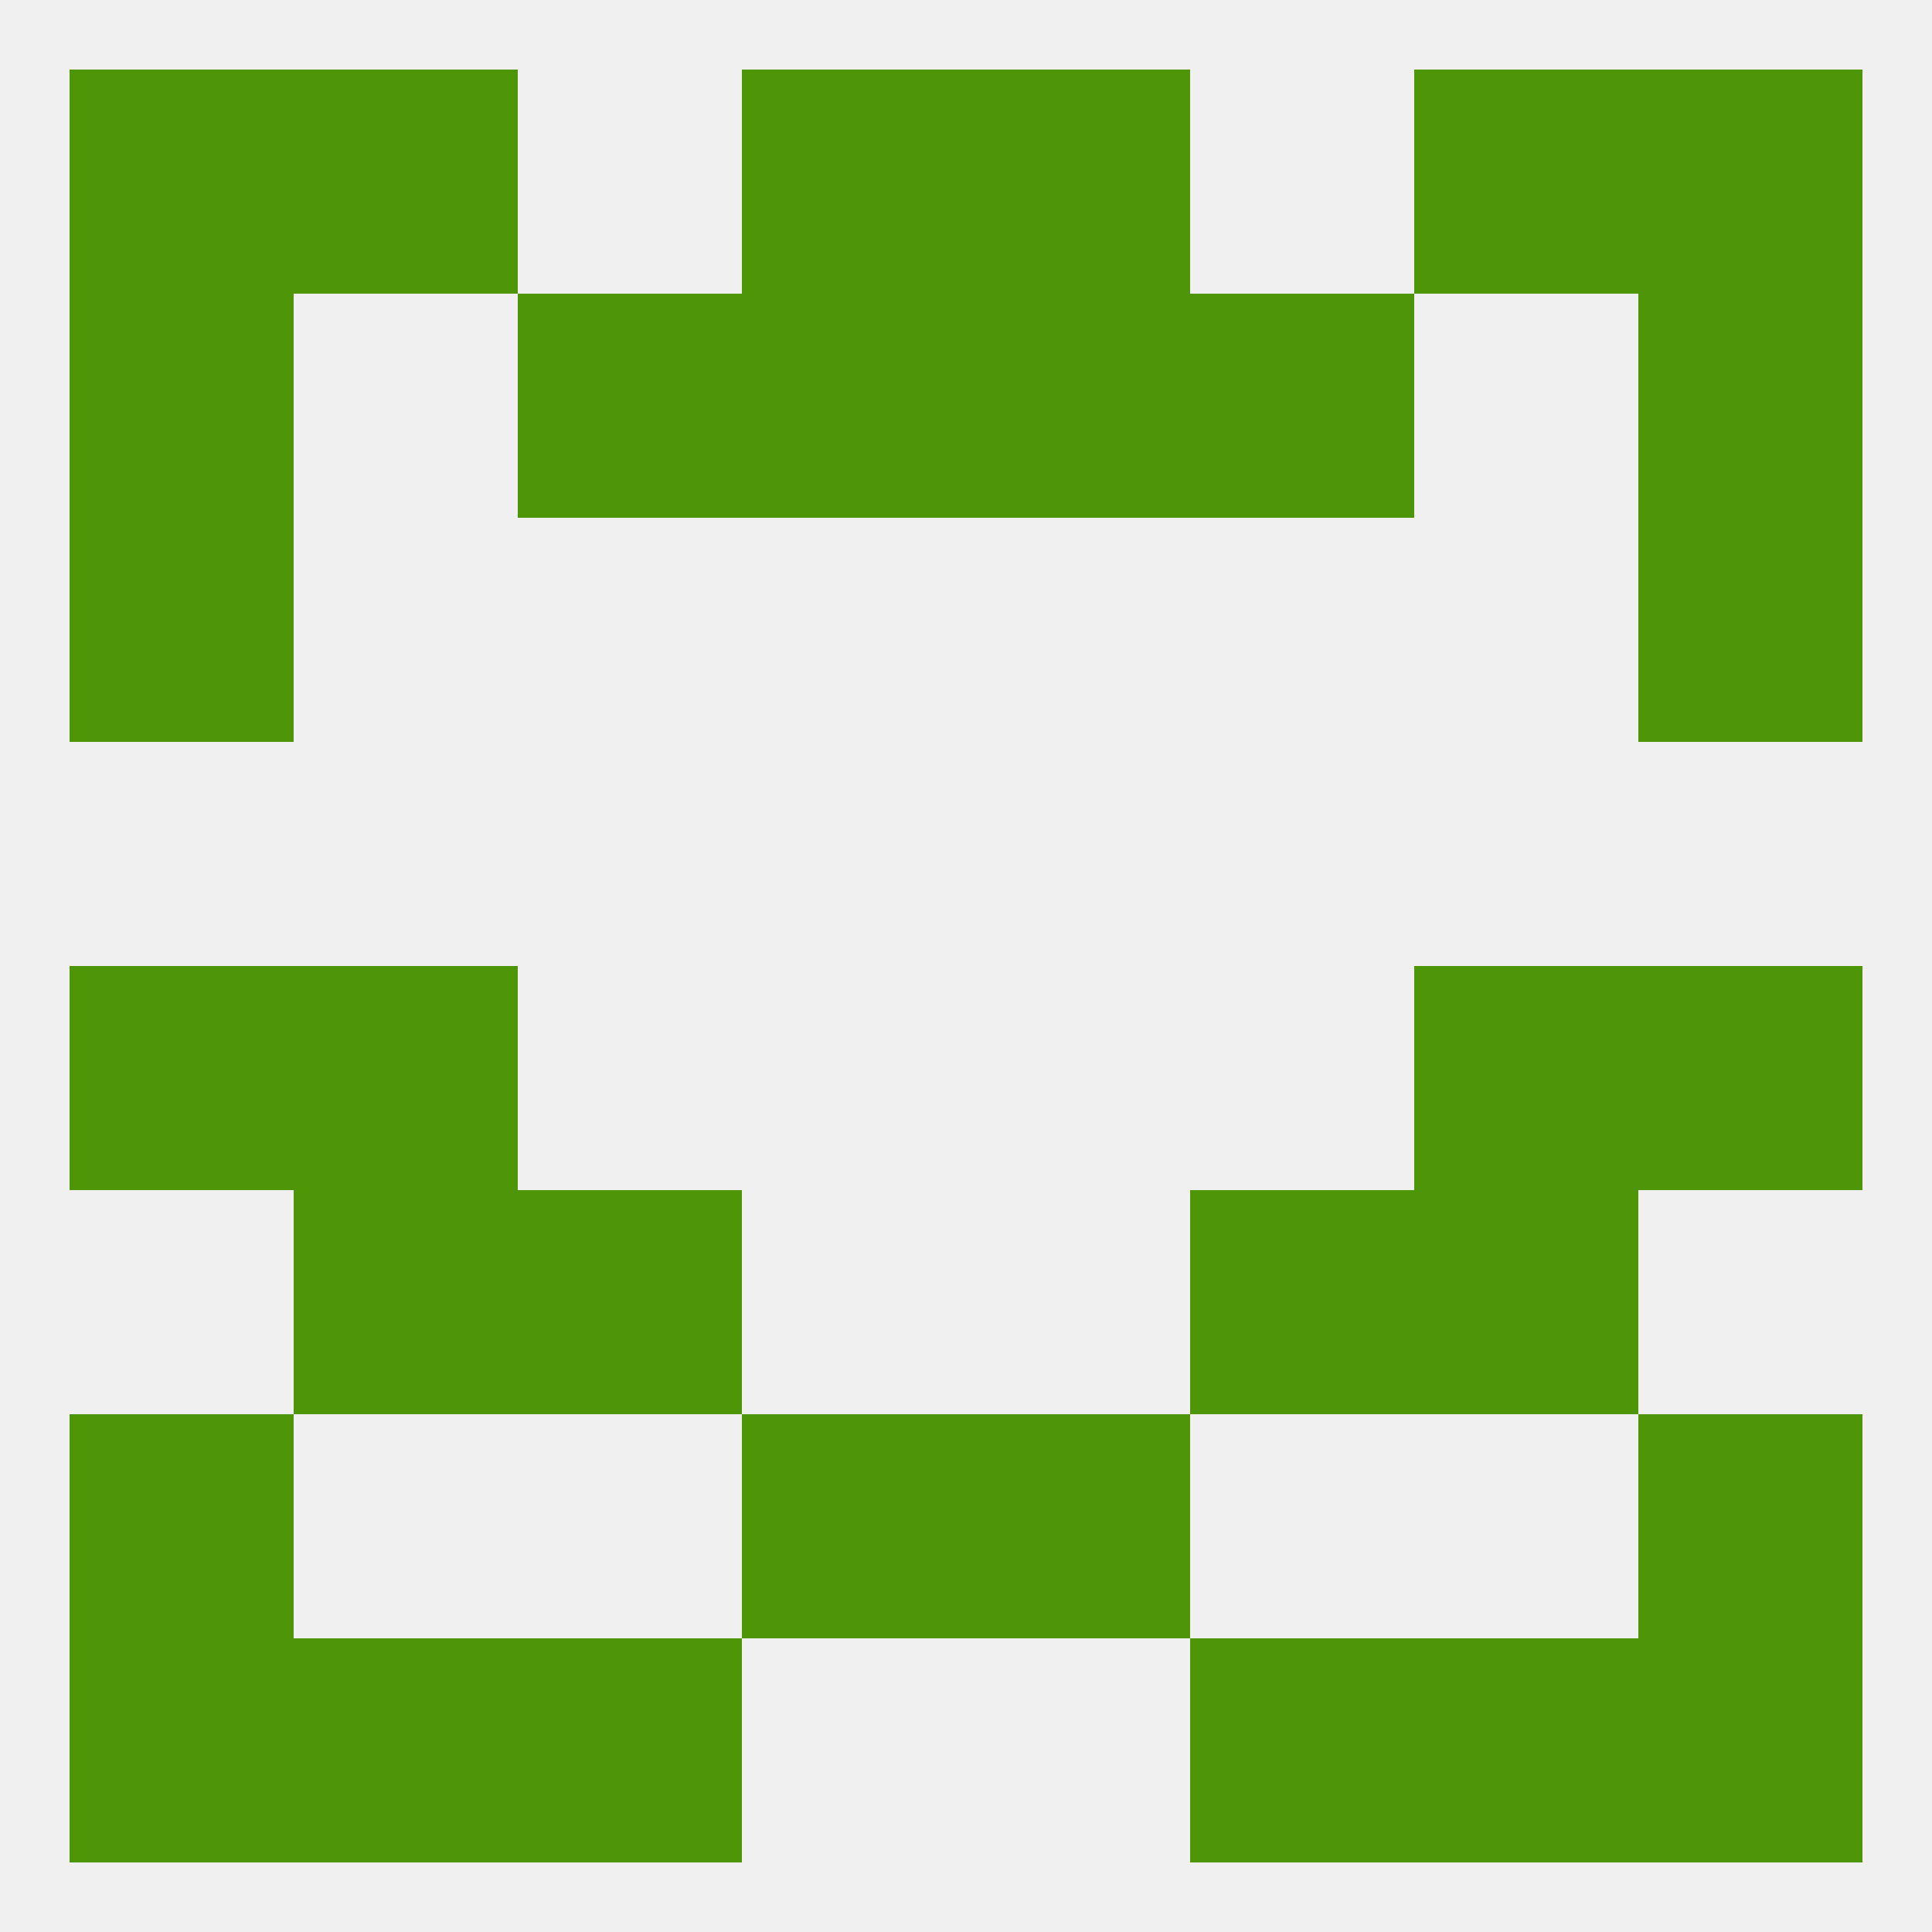
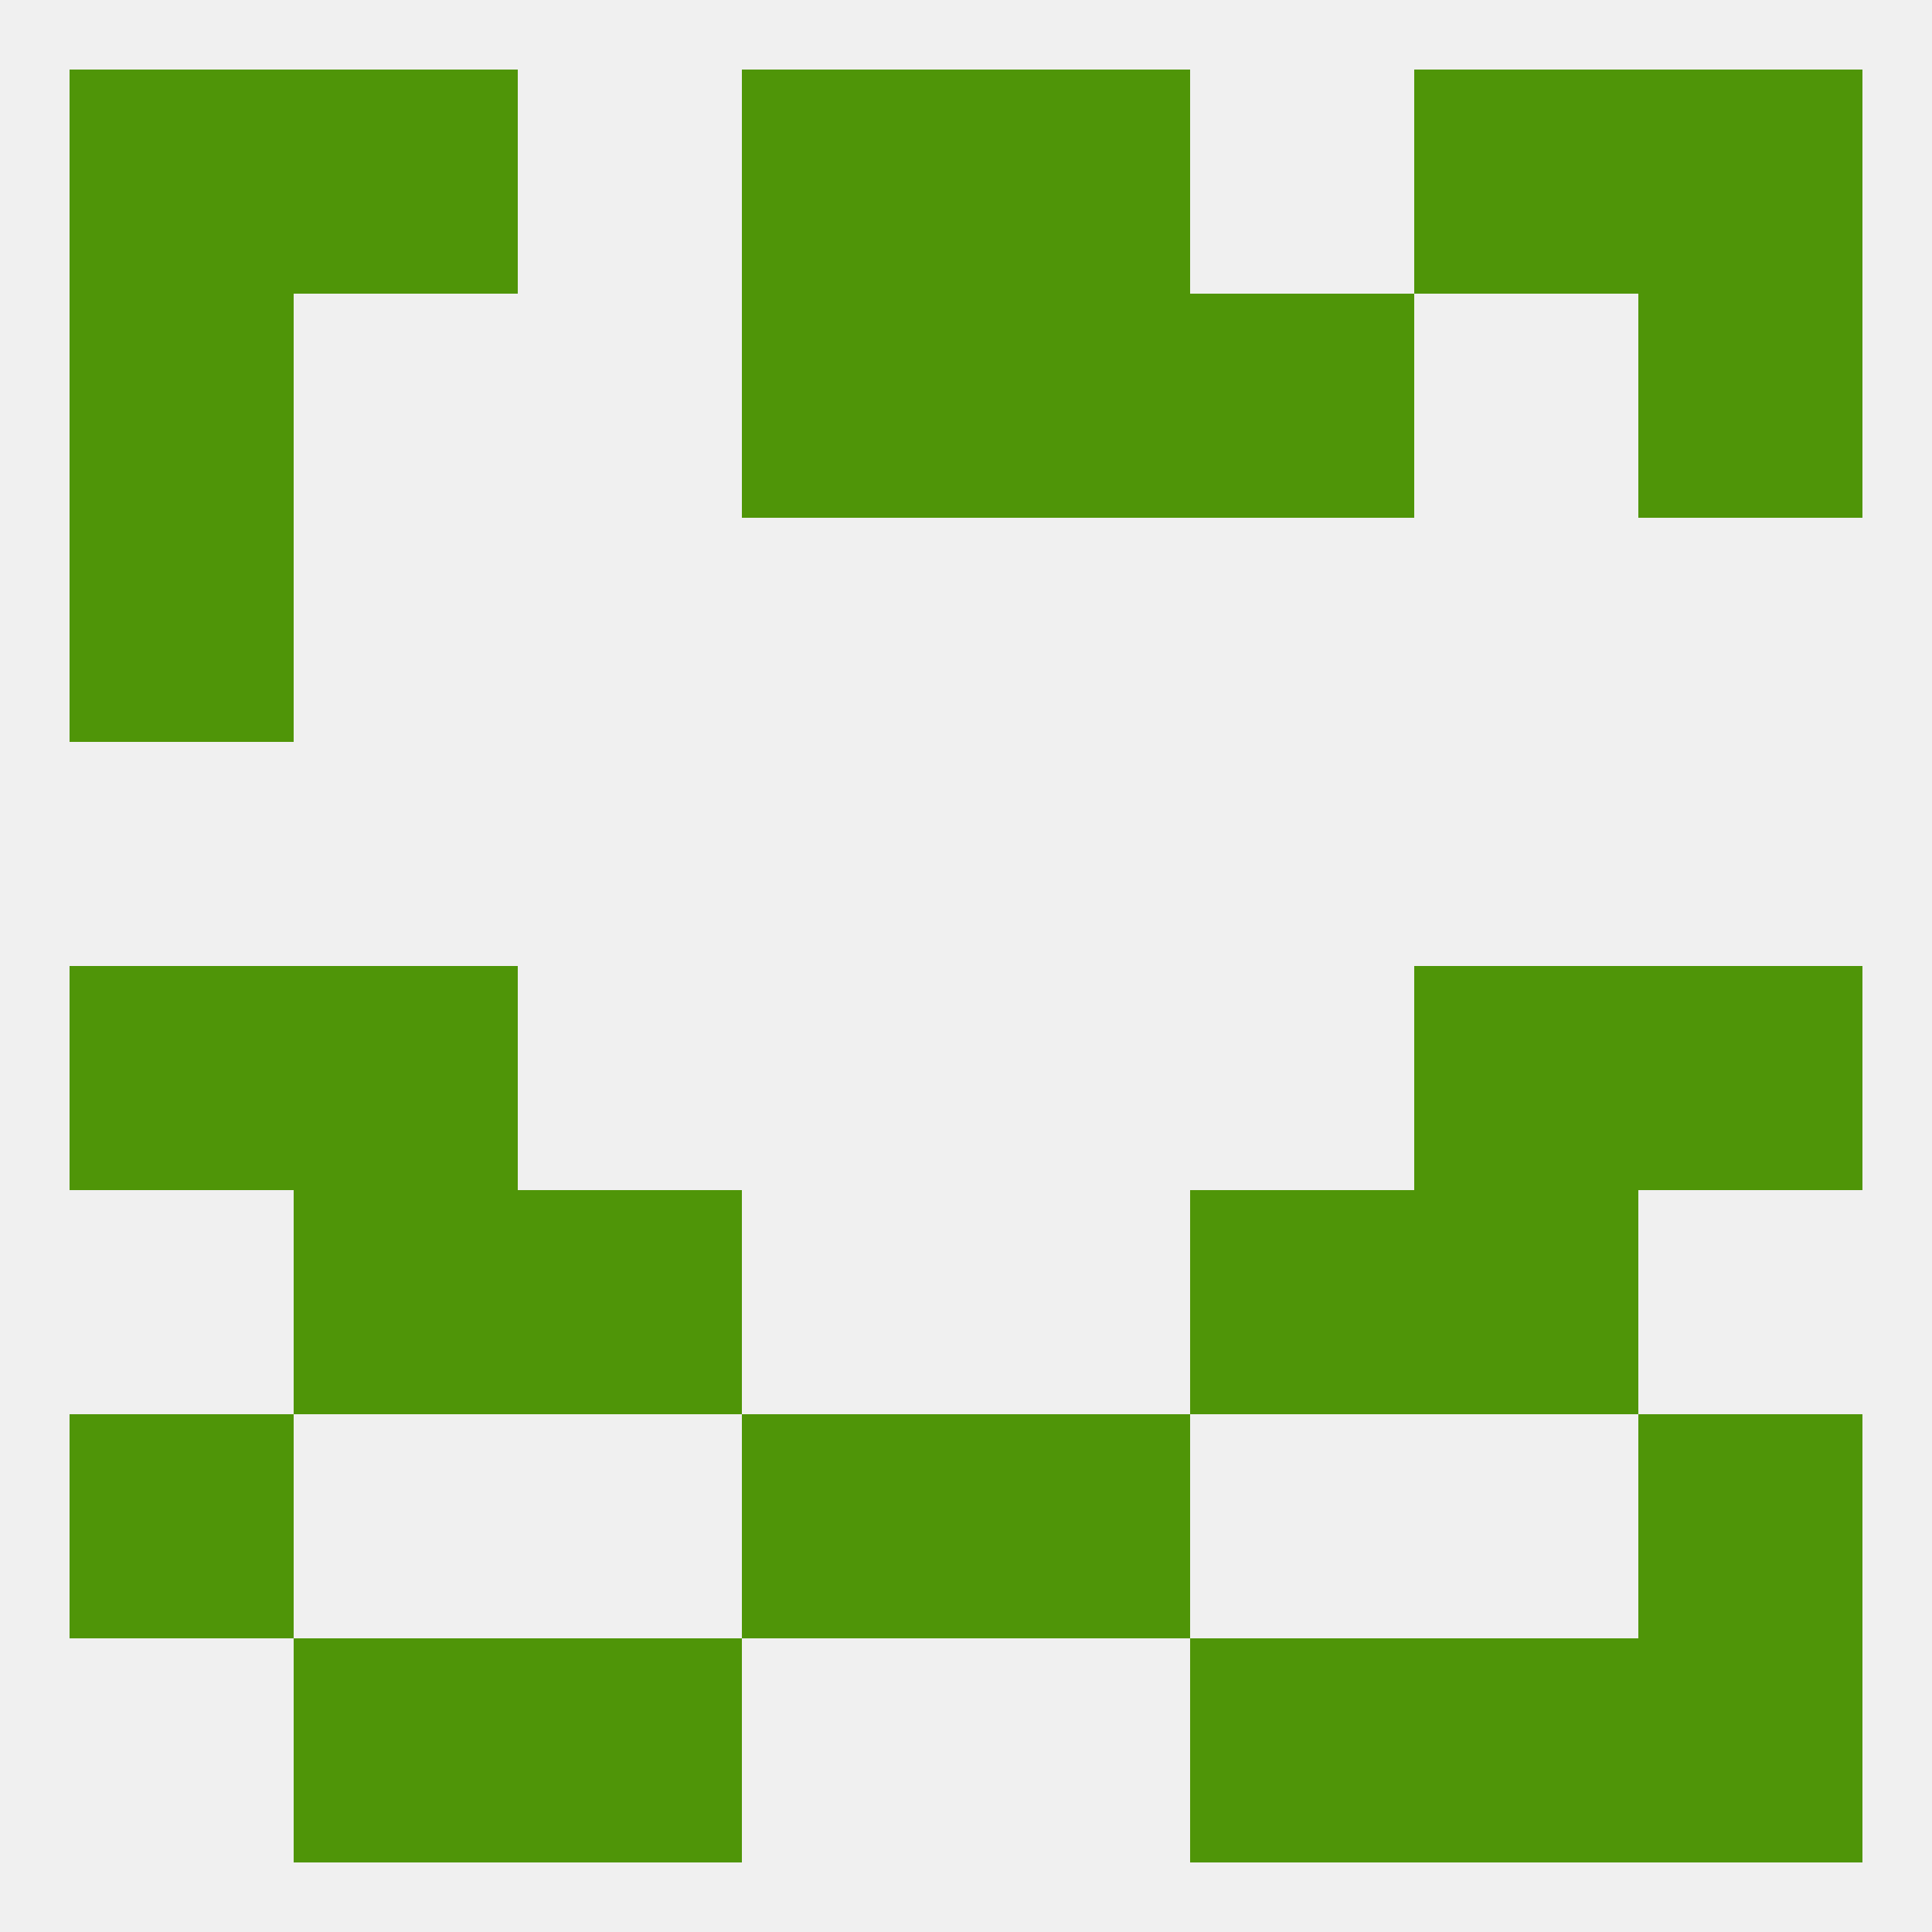
<svg xmlns="http://www.w3.org/2000/svg" version="1.1" baseprofile="full" width="250" height="250" viewBox="0 0 250 250">
  <rect width="100%" height="100%" fill="rgba(240,240,240,255)" />
  <rect x="9" y="125" width="29" height="29" fill="rgba(79,149,8,255)" />
  <rect x="212" y="125" width="29" height="29" fill="rgba(79,149,8,255)" />
  <rect x="38" y="125" width="29" height="29" fill="rgba(79,149,8,255)" />
  <rect x="183" y="125" width="29" height="29" fill="rgba(79,149,8,255)" />
  <rect x="67" y="154" width="29" height="29" fill="rgba(79,149,8,255)" />
  <rect x="154" y="154" width="29" height="29" fill="rgba(79,149,8,255)" />
  <rect x="38" y="154" width="29" height="29" fill="rgba(79,149,8,255)" />
  <rect x="183" y="154" width="29" height="29" fill="rgba(79,149,8,255)" />
  <rect x="96" y="183" width="29" height="29" fill="rgba(79,149,8,255)" />
  <rect x="125" y="183" width="29" height="29" fill="rgba(79,149,8,255)" />
  <rect x="9" y="183" width="29" height="29" fill="rgba(79,149,8,255)" />
  <rect x="212" y="183" width="29" height="29" fill="rgba(79,149,8,255)" />
-   <rect x="9" y="212" width="29" height="29" fill="rgba(79,149,8,255)" />
  <rect x="212" y="212" width="29" height="29" fill="rgba(79,149,8,255)" />
  <rect x="67" y="212" width="29" height="29" fill="rgba(79,149,8,255)" />
  <rect x="154" y="212" width="29" height="29" fill="rgba(79,149,8,255)" />
  <rect x="38" y="212" width="29" height="29" fill="rgba(79,149,8,255)" />
  <rect x="183" y="212" width="29" height="29" fill="rgba(79,149,8,255)" />
  <rect x="38" y="9" width="29" height="29" fill="rgba(79,149,8,255)" />
  <rect x="183" y="9" width="29" height="29" fill="rgba(79,149,8,255)" />
  <rect x="9" y="9" width="29" height="29" fill="rgba(79,149,8,255)" />
  <rect x="212" y="9" width="29" height="29" fill="rgba(79,149,8,255)" />
  <rect x="96" y="9" width="29" height="29" fill="rgba(79,149,8,255)" />
  <rect x="125" y="9" width="29" height="29" fill="rgba(79,149,8,255)" />
-   <rect x="67" y="38" width="29" height="29" fill="rgba(79,149,8,255)" />
  <rect x="154" y="38" width="29" height="29" fill="rgba(79,149,8,255)" />
  <rect x="96" y="38" width="29" height="29" fill="rgba(79,149,8,255)" />
  <rect x="125" y="38" width="29" height="29" fill="rgba(79,149,8,255)" />
  <rect x="9" y="38" width="29" height="29" fill="rgba(79,149,8,255)" />
  <rect x="212" y="38" width="29" height="29" fill="rgba(79,149,8,255)" />
  <rect x="9" y="67" width="29" height="29" fill="rgba(79,149,8,255)" />
-   <rect x="212" y="67" width="29" height="29" fill="rgba(79,149,8,255)" />
</svg>